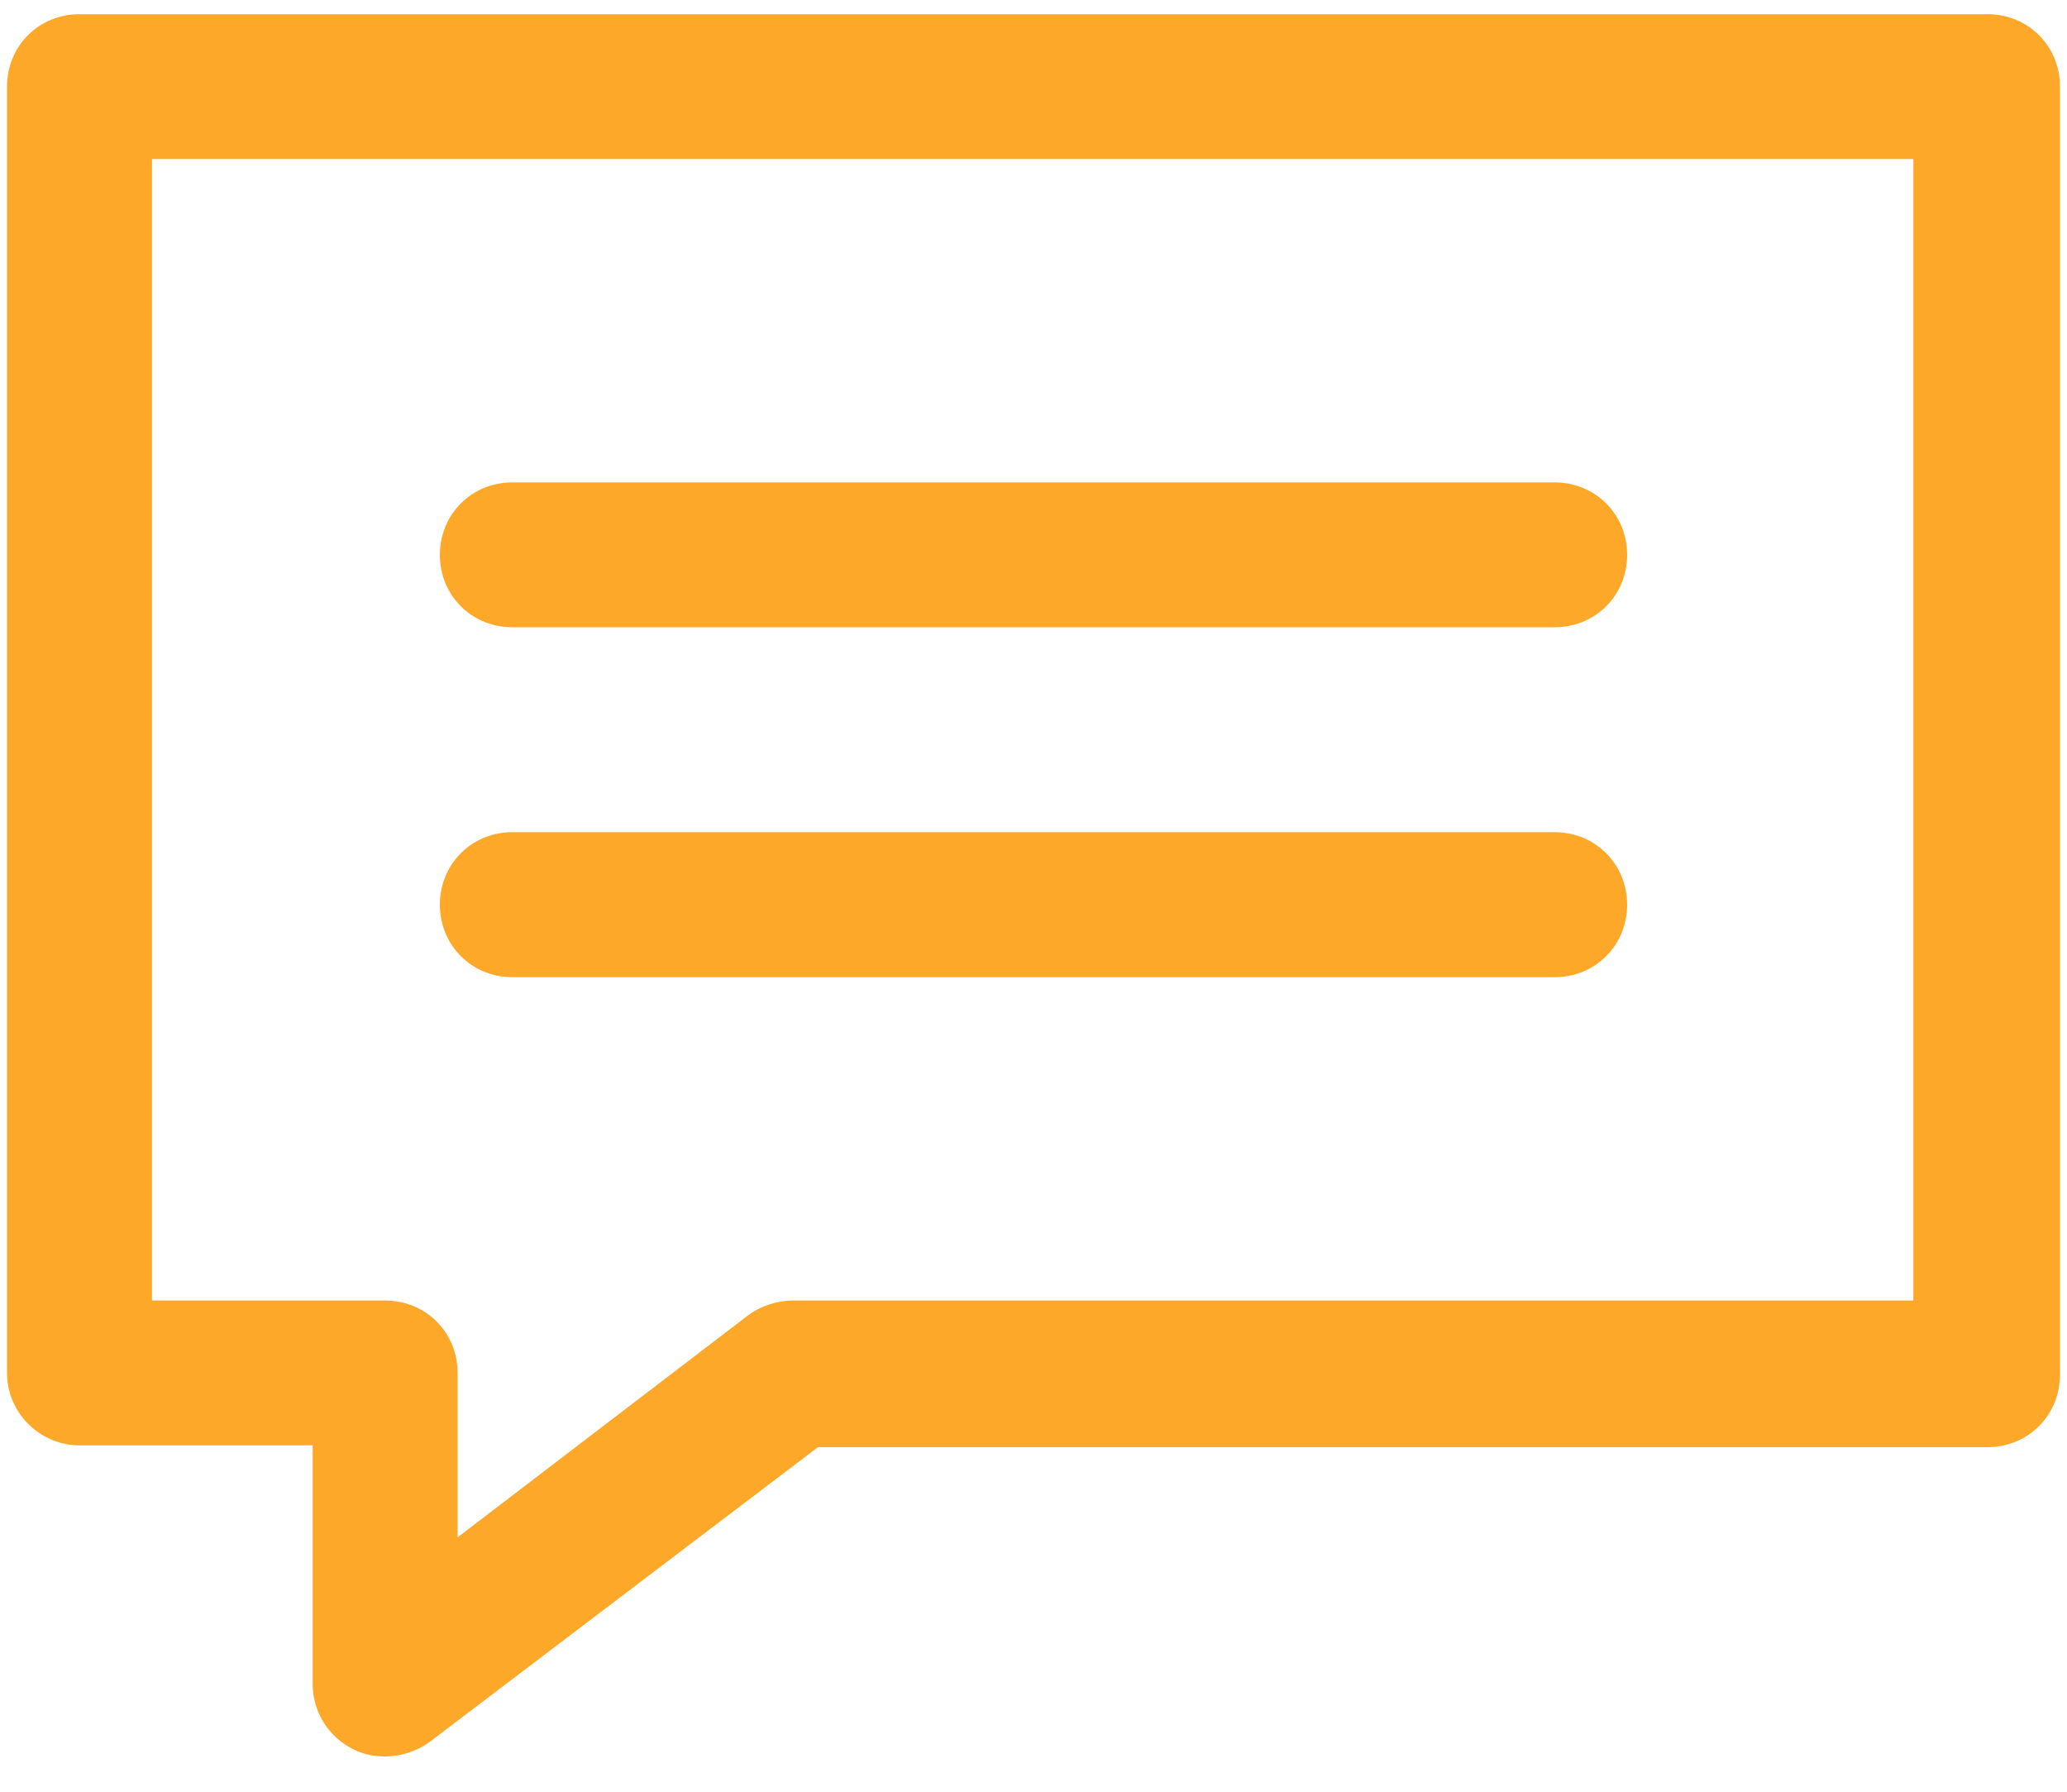
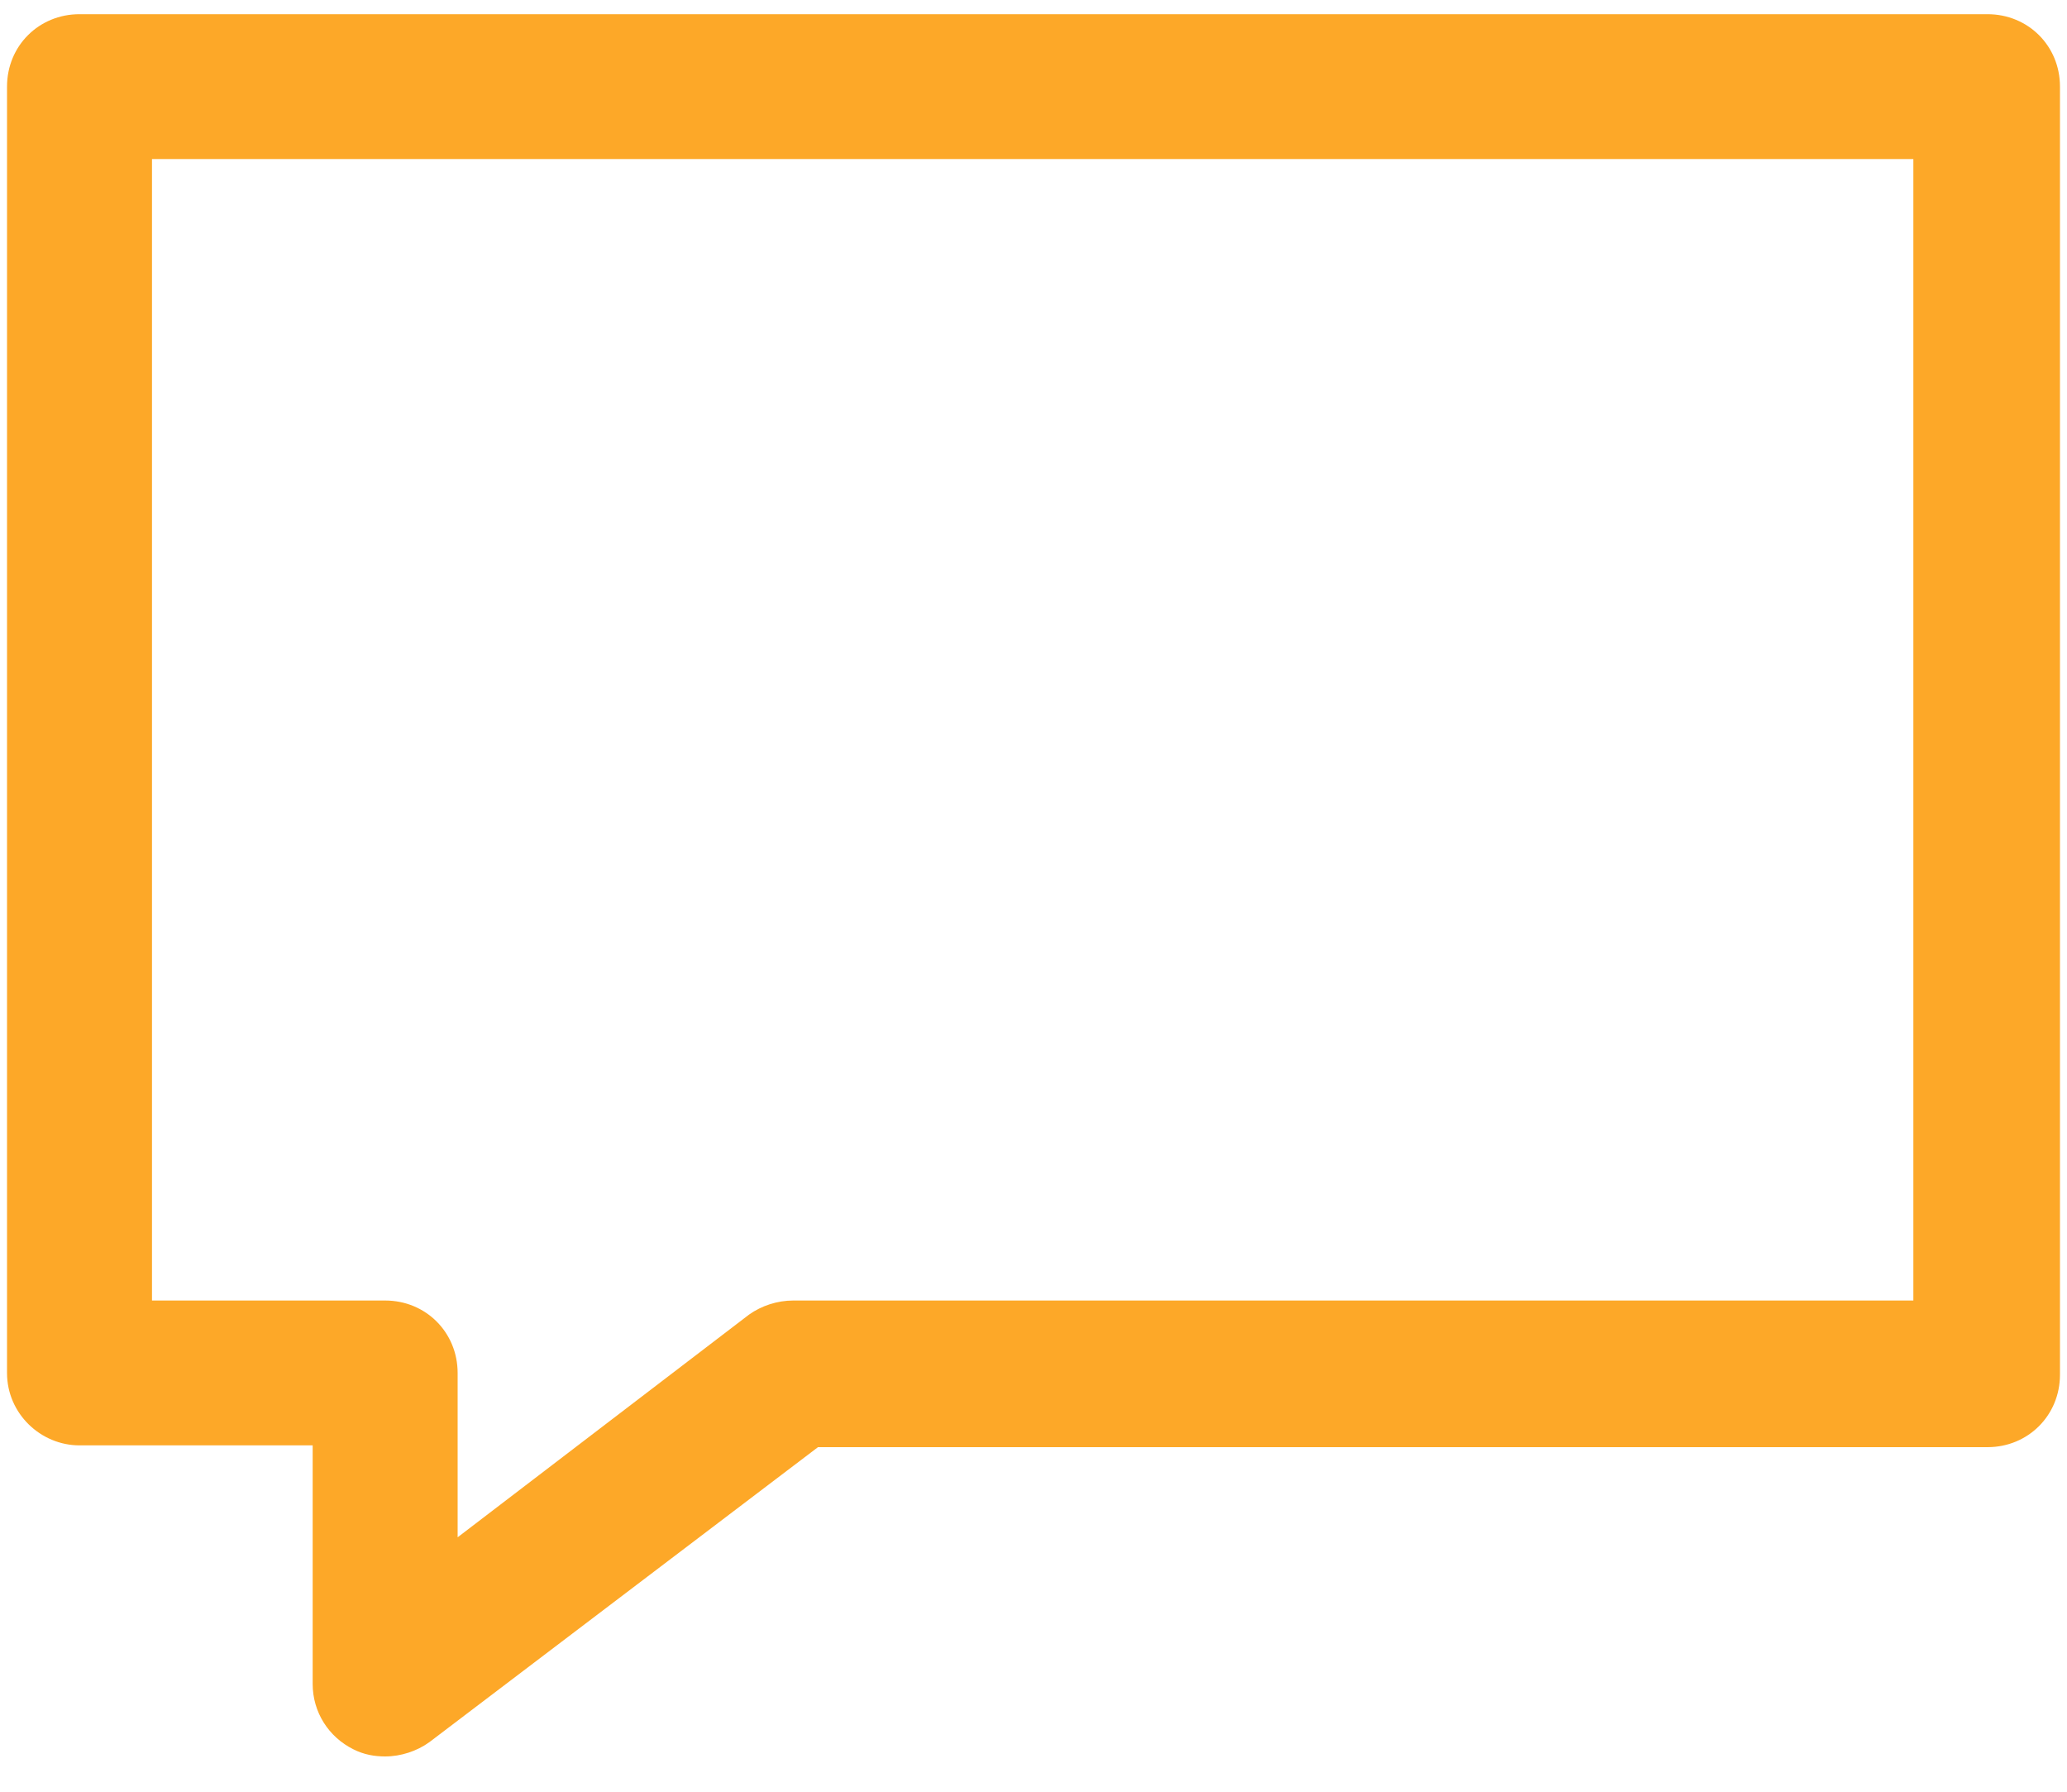
<svg xmlns="http://www.w3.org/2000/svg" width="15px" height="13px" viewBox="0 0 15 13" version="1.1">
  <title>speech-bubble</title>
  <desc>Created with Sketch.</desc>
  <g id="Page-1" stroke="none" stroke-width="1" fill="none" fill-rule="evenodd">
    <g id="Dropdown-menu" transform="translate(-20, -454)" fill="#FDA828" fill-rule="nonzero">
      <g id="MENU" transform="translate(-24, 92)">
        <g id="faq" transform="translate(22, 343)">
          <g id="speech-bubble" transform="translate(22, 19)">
-             <path d="M3.718,4.551 L11.282,4.551 C11.577,4.551 11.808,4.321 11.808,4.026 C11.808,3.731 11.577,3.5 11.282,3.5 L3.718,3.5 C3.423,3.5 3.192,3.731 3.192,4.026 C3.192,4.321 3.423,4.551 3.718,4.551 Z" id="Path" />
-             <path d="M3.718,7.09 L11.282,7.09 C11.577,7.09 11.808,6.859 11.808,6.564 C11.808,6.269 11.577,6.038 11.282,6.038 L3.718,6.038 C3.423,6.038 3.192,6.269 3.192,6.564 C3.192,6.859 3.423,7.09 3.718,7.09 Z" id="Path" />
            <path d="M0.577,10.487 L2.269,10.487 L2.269,12.218 C2.269,12.423 2.385,12.603 2.564,12.692 C2.641,12.731 2.718,12.744 2.795,12.744 C2.91,12.744 3.026,12.705 3.115,12.641 L5.936,10.5 L14.423,10.5 C14.718,10.5 14.949,10.269 14.949,9.974 L14.949,0.628 C14.949,0.333 14.718,0.103 14.423,0.103 L0.577,0.103 C0.282,0.103 0.051,0.333 0.051,0.628 L0.051,9.962 C0.051,10.256 0.295,10.487 0.577,10.487 Z M1.103,1.154 L13.885,1.154 L13.885,9.436 L5.756,9.436 C5.641,9.436 5.526,9.474 5.436,9.538 L3.321,11.154 L3.321,9.962 C3.321,9.667 3.09,9.436 2.795,9.436 L1.103,9.436 L1.103,1.154 Z" id="Shape" />
          </g>
        </g>
      </g>
    </g>
  </g>
</svg>